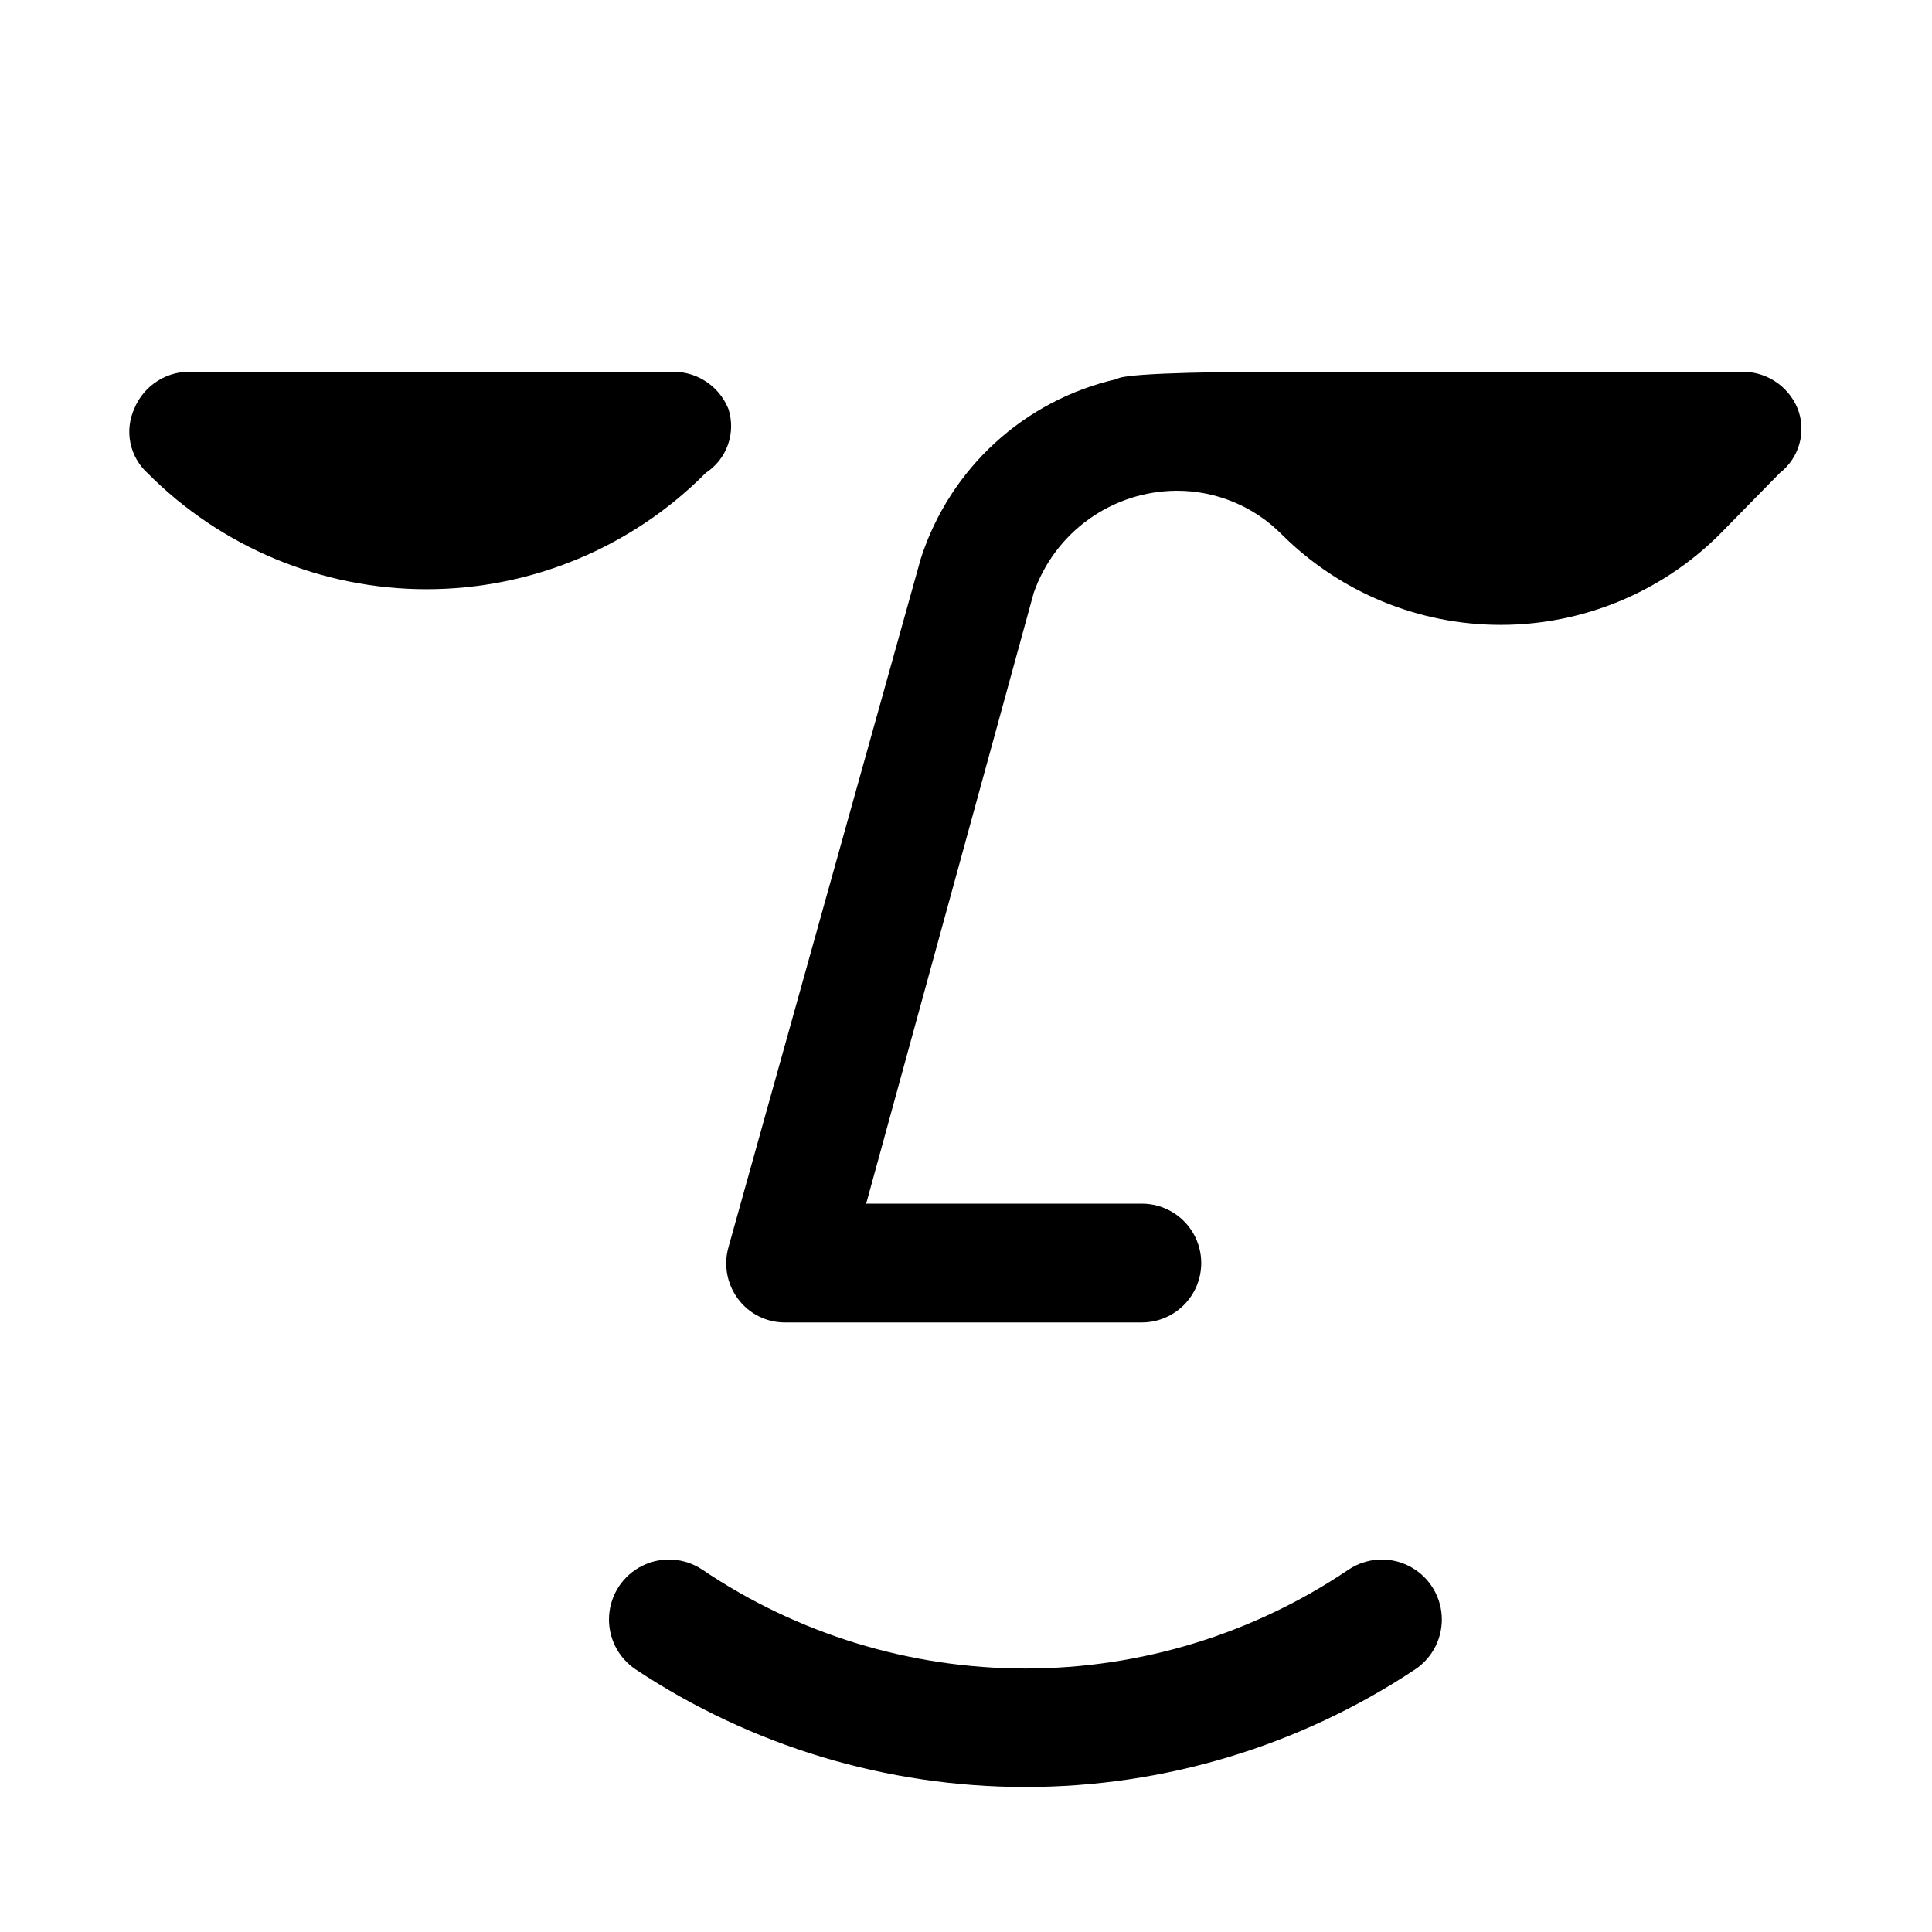
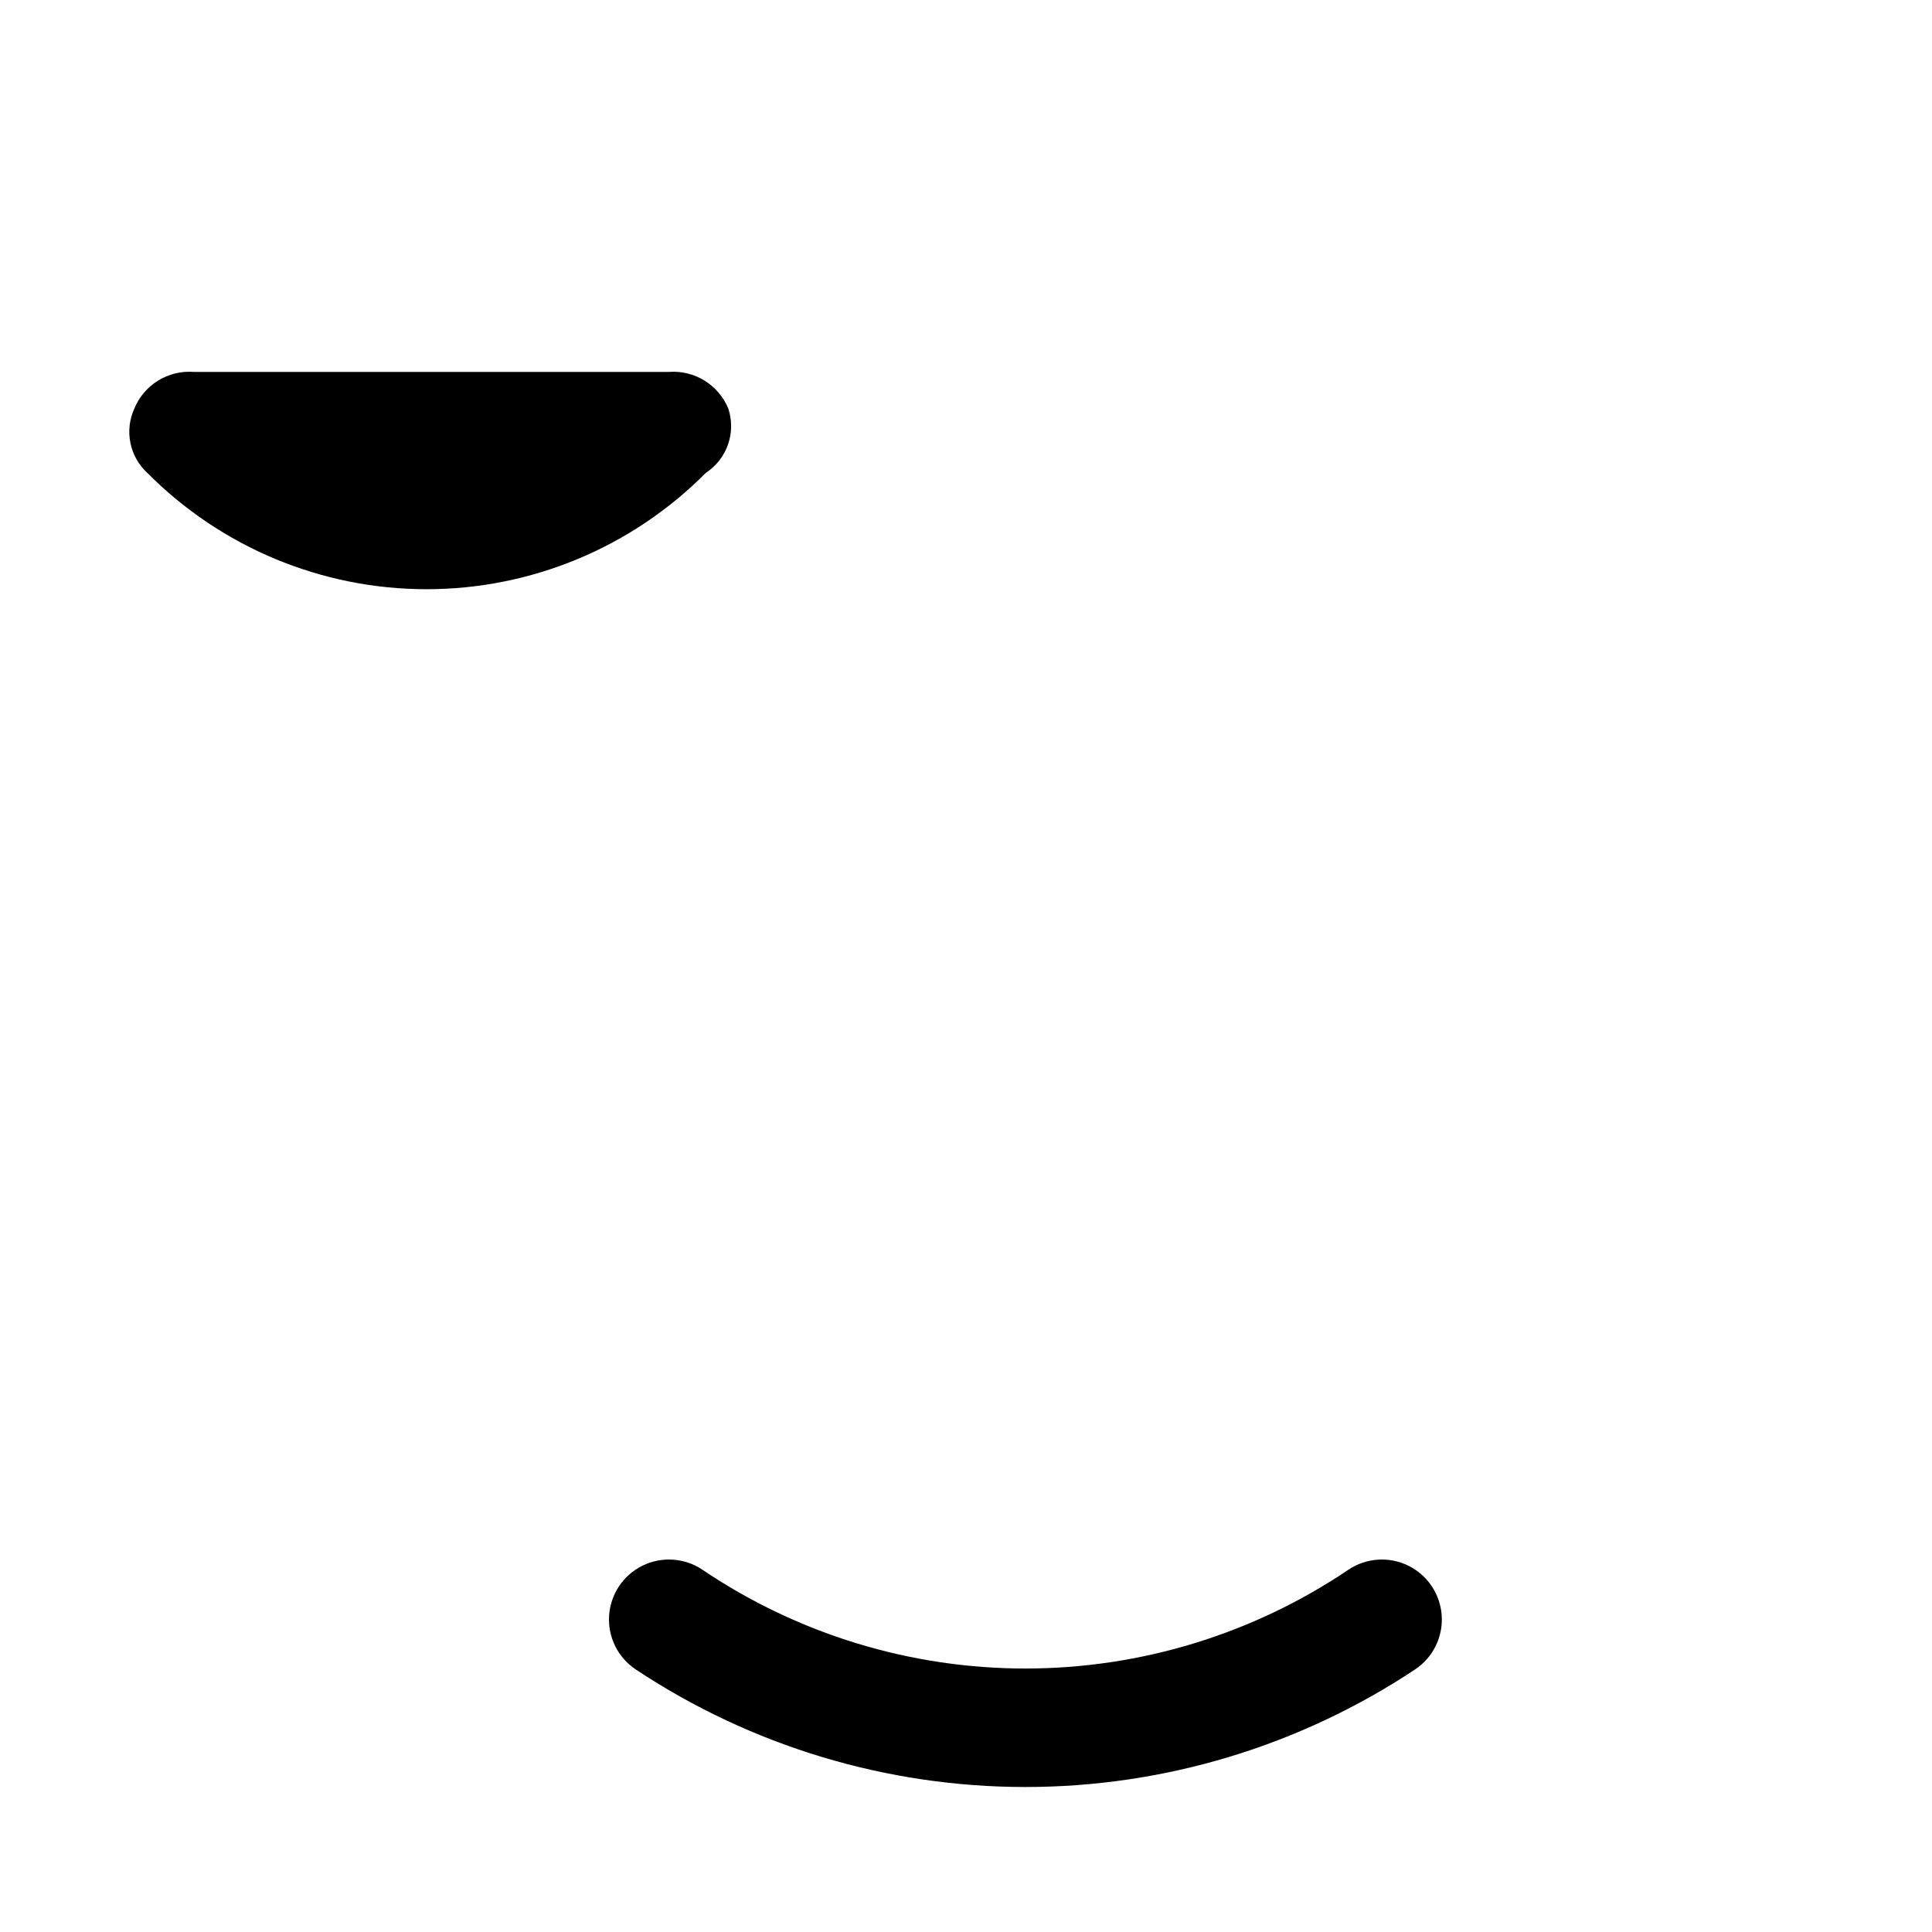
<svg xmlns="http://www.w3.org/2000/svg" fill="#000000" width="800px" height="800px" version="1.1" viewBox="144 144 512 512">
  <g>
-     <path d="m620.41 252.32c-1.254-3.082-3.453-5.688-6.285-7.441-2.828-1.754-6.137-2.566-9.457-2.32h-125.95c-2.519 0-36.527 0-38.73 1.891-24.496 5.566-44.242 23.637-51.957 47.547l-51.008 182.63c-1.285 4.66-0.355 9.652 2.519 13.539 2.938 4.004 7.625 6.348 12.594 6.297h94.465c5.625 0 10.82-3 13.633-7.871s2.812-10.871 0-15.742-8.008-7.871-13.633-7.871h-73.055l44.398-161.85c2.734-7.863 7.832-14.688 14.598-19.535s14.867-7.484 23.191-7.543c10.527-0.055 20.633 4.144 28.023 11.648 15.398 15.309 36.227 23.898 57.938 23.898 21.711 0 42.539-8.59 57.938-23.898l16.059-16.375v0.004c2.508-1.953 4.324-4.66 5.176-7.723 0.848-3.062 0.691-6.316-0.453-9.281z" />
    <path d="m337.02 252.32c-1.258-3.082-3.457-5.688-6.285-7.441s-6.141-2.566-9.461-2.32h-125.95c-3.316-0.246-6.629 0.566-9.457 2.32-2.828 1.754-5.031 4.359-6.285 7.441-1.285 2.836-1.645 6.008-1.023 9.062 0.625 3.051 2.191 5.832 4.488 7.941 19.57 19.727 46.207 30.824 73.996 30.824 27.789 0 54.426-11.098 73.996-30.824 2.731-1.781 4.797-4.414 5.879-7.488 1.082-3.074 1.117-6.418 0.105-9.516z" />
    <path d="m501.39 559.96c-25.297 17.086-55.125 26.215-85.648 26.215-30.523 0-60.352-9.129-85.648-26.215-4.723-3.148-10.77-3.539-15.859-1.023-5.09 2.519-8.453 7.559-8.816 13.227-0.367 5.668 2.32 11.098 7.043 14.246 30.613 20.324 66.539 31.164 103.28 31.164 36.742 0 72.672-10.84 103.28-31.164 4.727-3.148 7.41-8.578 7.047-14.246-0.367-5.668-3.727-10.707-8.82-13.227-5.09-2.516-11.137-2.125-15.859 1.023z" />
  </g>
</svg>